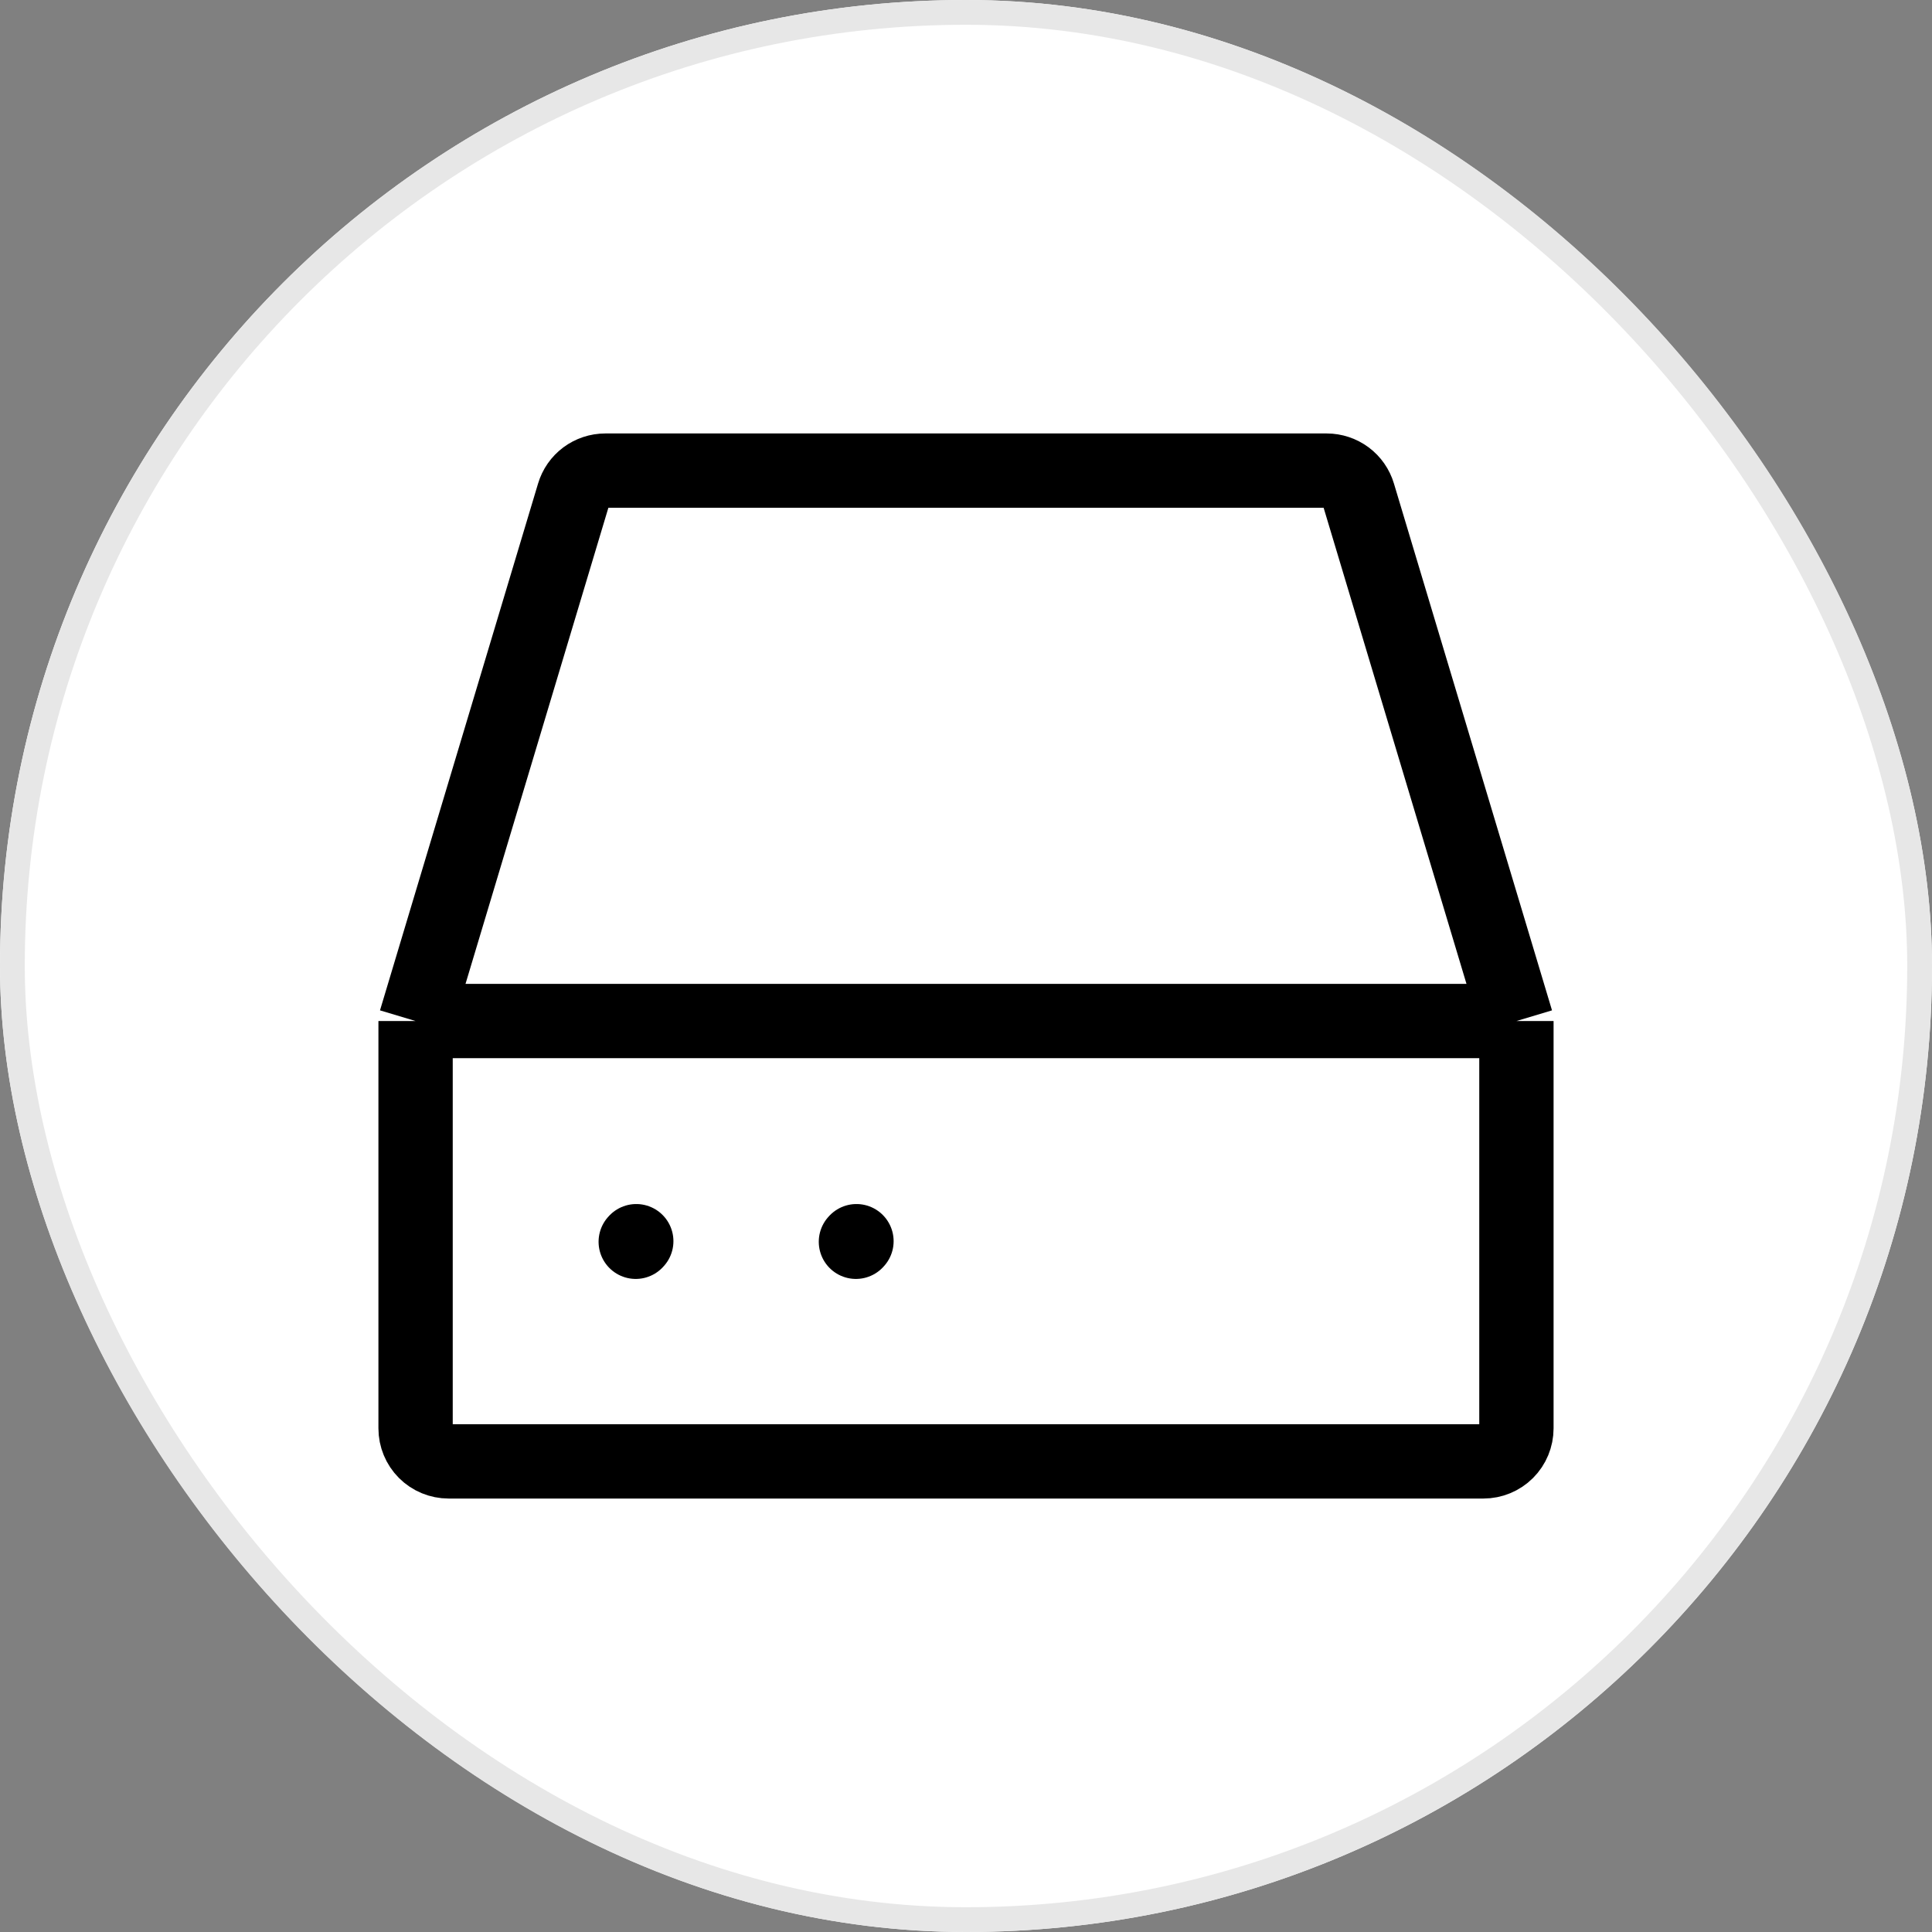
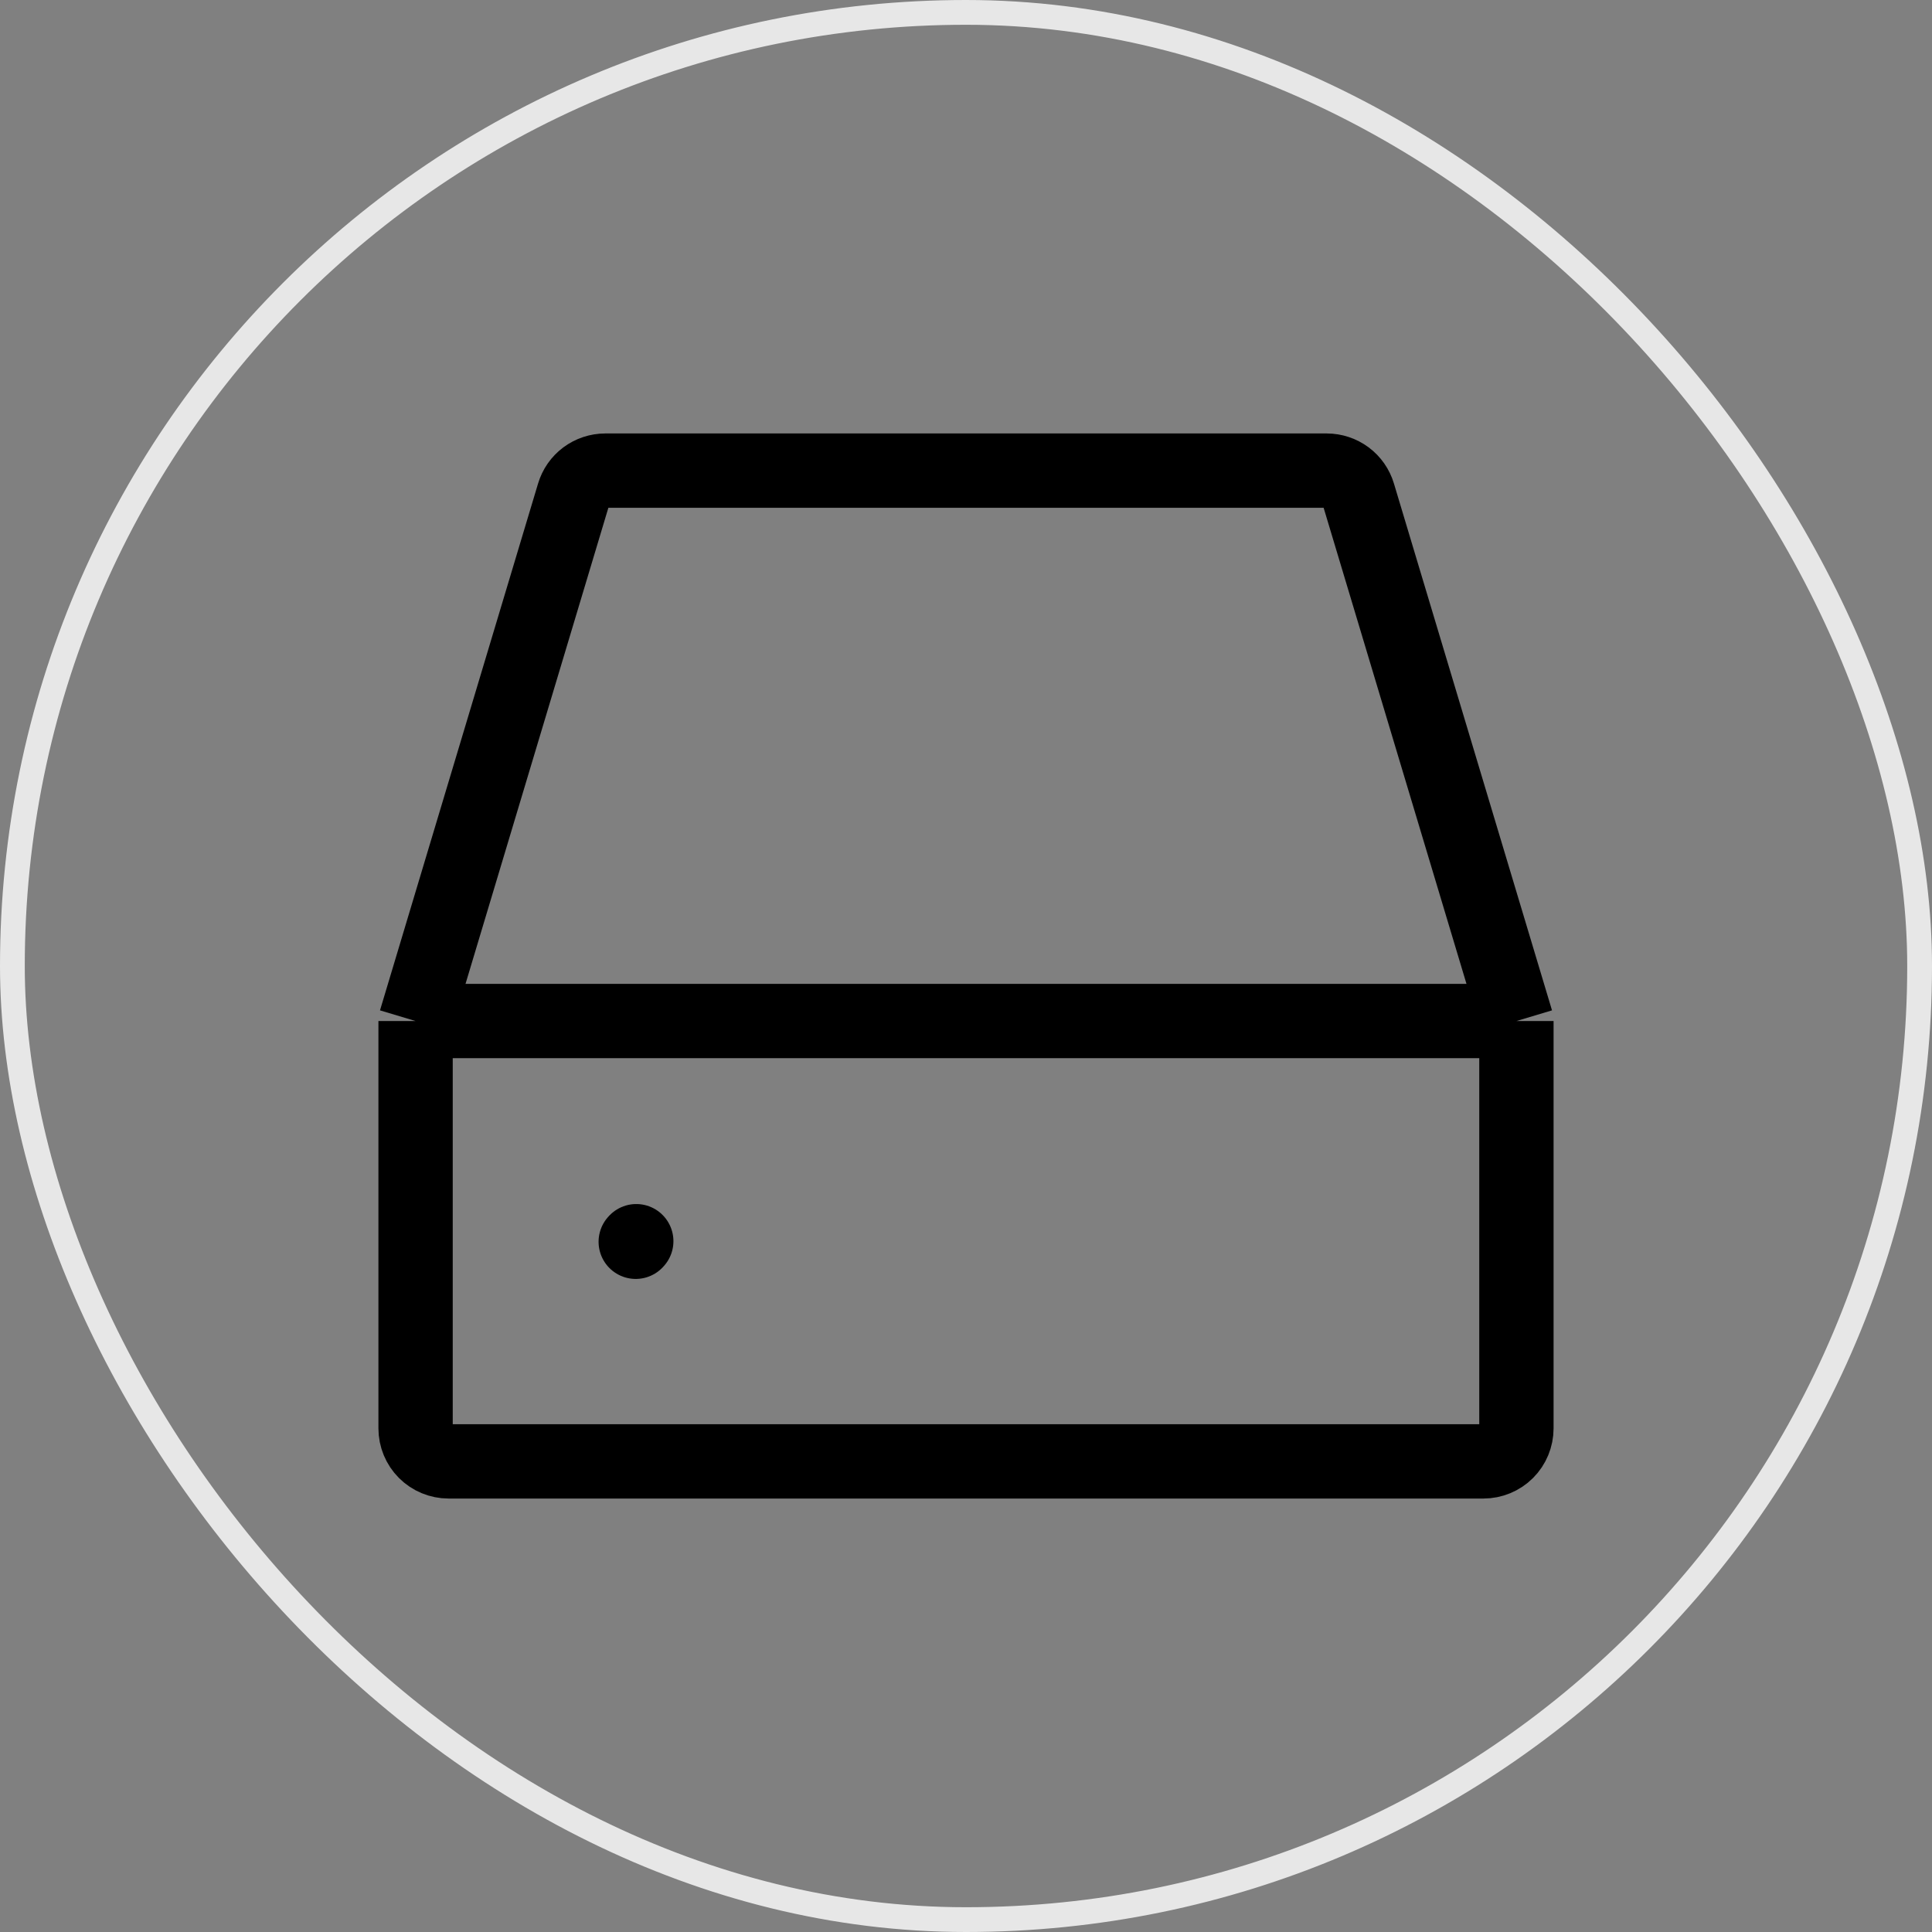
<svg xmlns="http://www.w3.org/2000/svg" width="39" height="39" viewBox="0 0 39 39" fill="none">
  <rect x="0" y="0" width="39" height="39" fill="#808080" stroke="none" />
  <g clip-path="url(#clip0_1864_33)">
-     <path d="M27 0H12C5.373 0 0 5.373 0 12V27C0 33.627 5.373 39 12 39H27C33.627 39 39 33.627 39 27V12C39 5.373 33.627 0 27 0Z" fill="white" />
-     <path d="M17.278 25.067L17.289 25.055M12.833 25.067L12.844 25.055" stroke="black" stroke-width="1.5" stroke-linecap="round" stroke-linejoin="round" />
+     <path d="M17.278 25.067M12.833 25.067L12.844 25.055" stroke="black" stroke-width="1.5" stroke-linecap="round" stroke-linejoin="round" />
    <path d="M8.389 20.611V28.833C8.389 29.01 8.459 29.18 8.584 29.305C8.709 29.43 8.879 29.5 9.056 29.5H29.945C30.121 29.5 30.291 29.43 30.416 29.305C30.541 29.18 30.611 29.01 30.611 28.833V20.611M8.389 20.611H30.611M8.389 20.611L11.58 9.976C11.621 9.838 11.705 9.718 11.82 9.632C11.935 9.547 12.075 9.5 12.218 9.5H26.782C26.925 9.5 27.065 9.547 27.18 9.632C27.295 9.718 27.379 9.838 27.42 9.976L30.611 20.611" stroke="black" stroke-width="1.5" />
  </g>
  <rect x="0.25" y="0.25" width="38.5" height="38.5" rx="19.25" stroke="#E7E7E7" stroke-width="0.5" />
  <defs>
    <clipPath id="clip0_1864_33">
      <rect y="0" width="39" height="39" rx="19.5" fill="white" />
    </clipPath>
  </defs>
</svg>